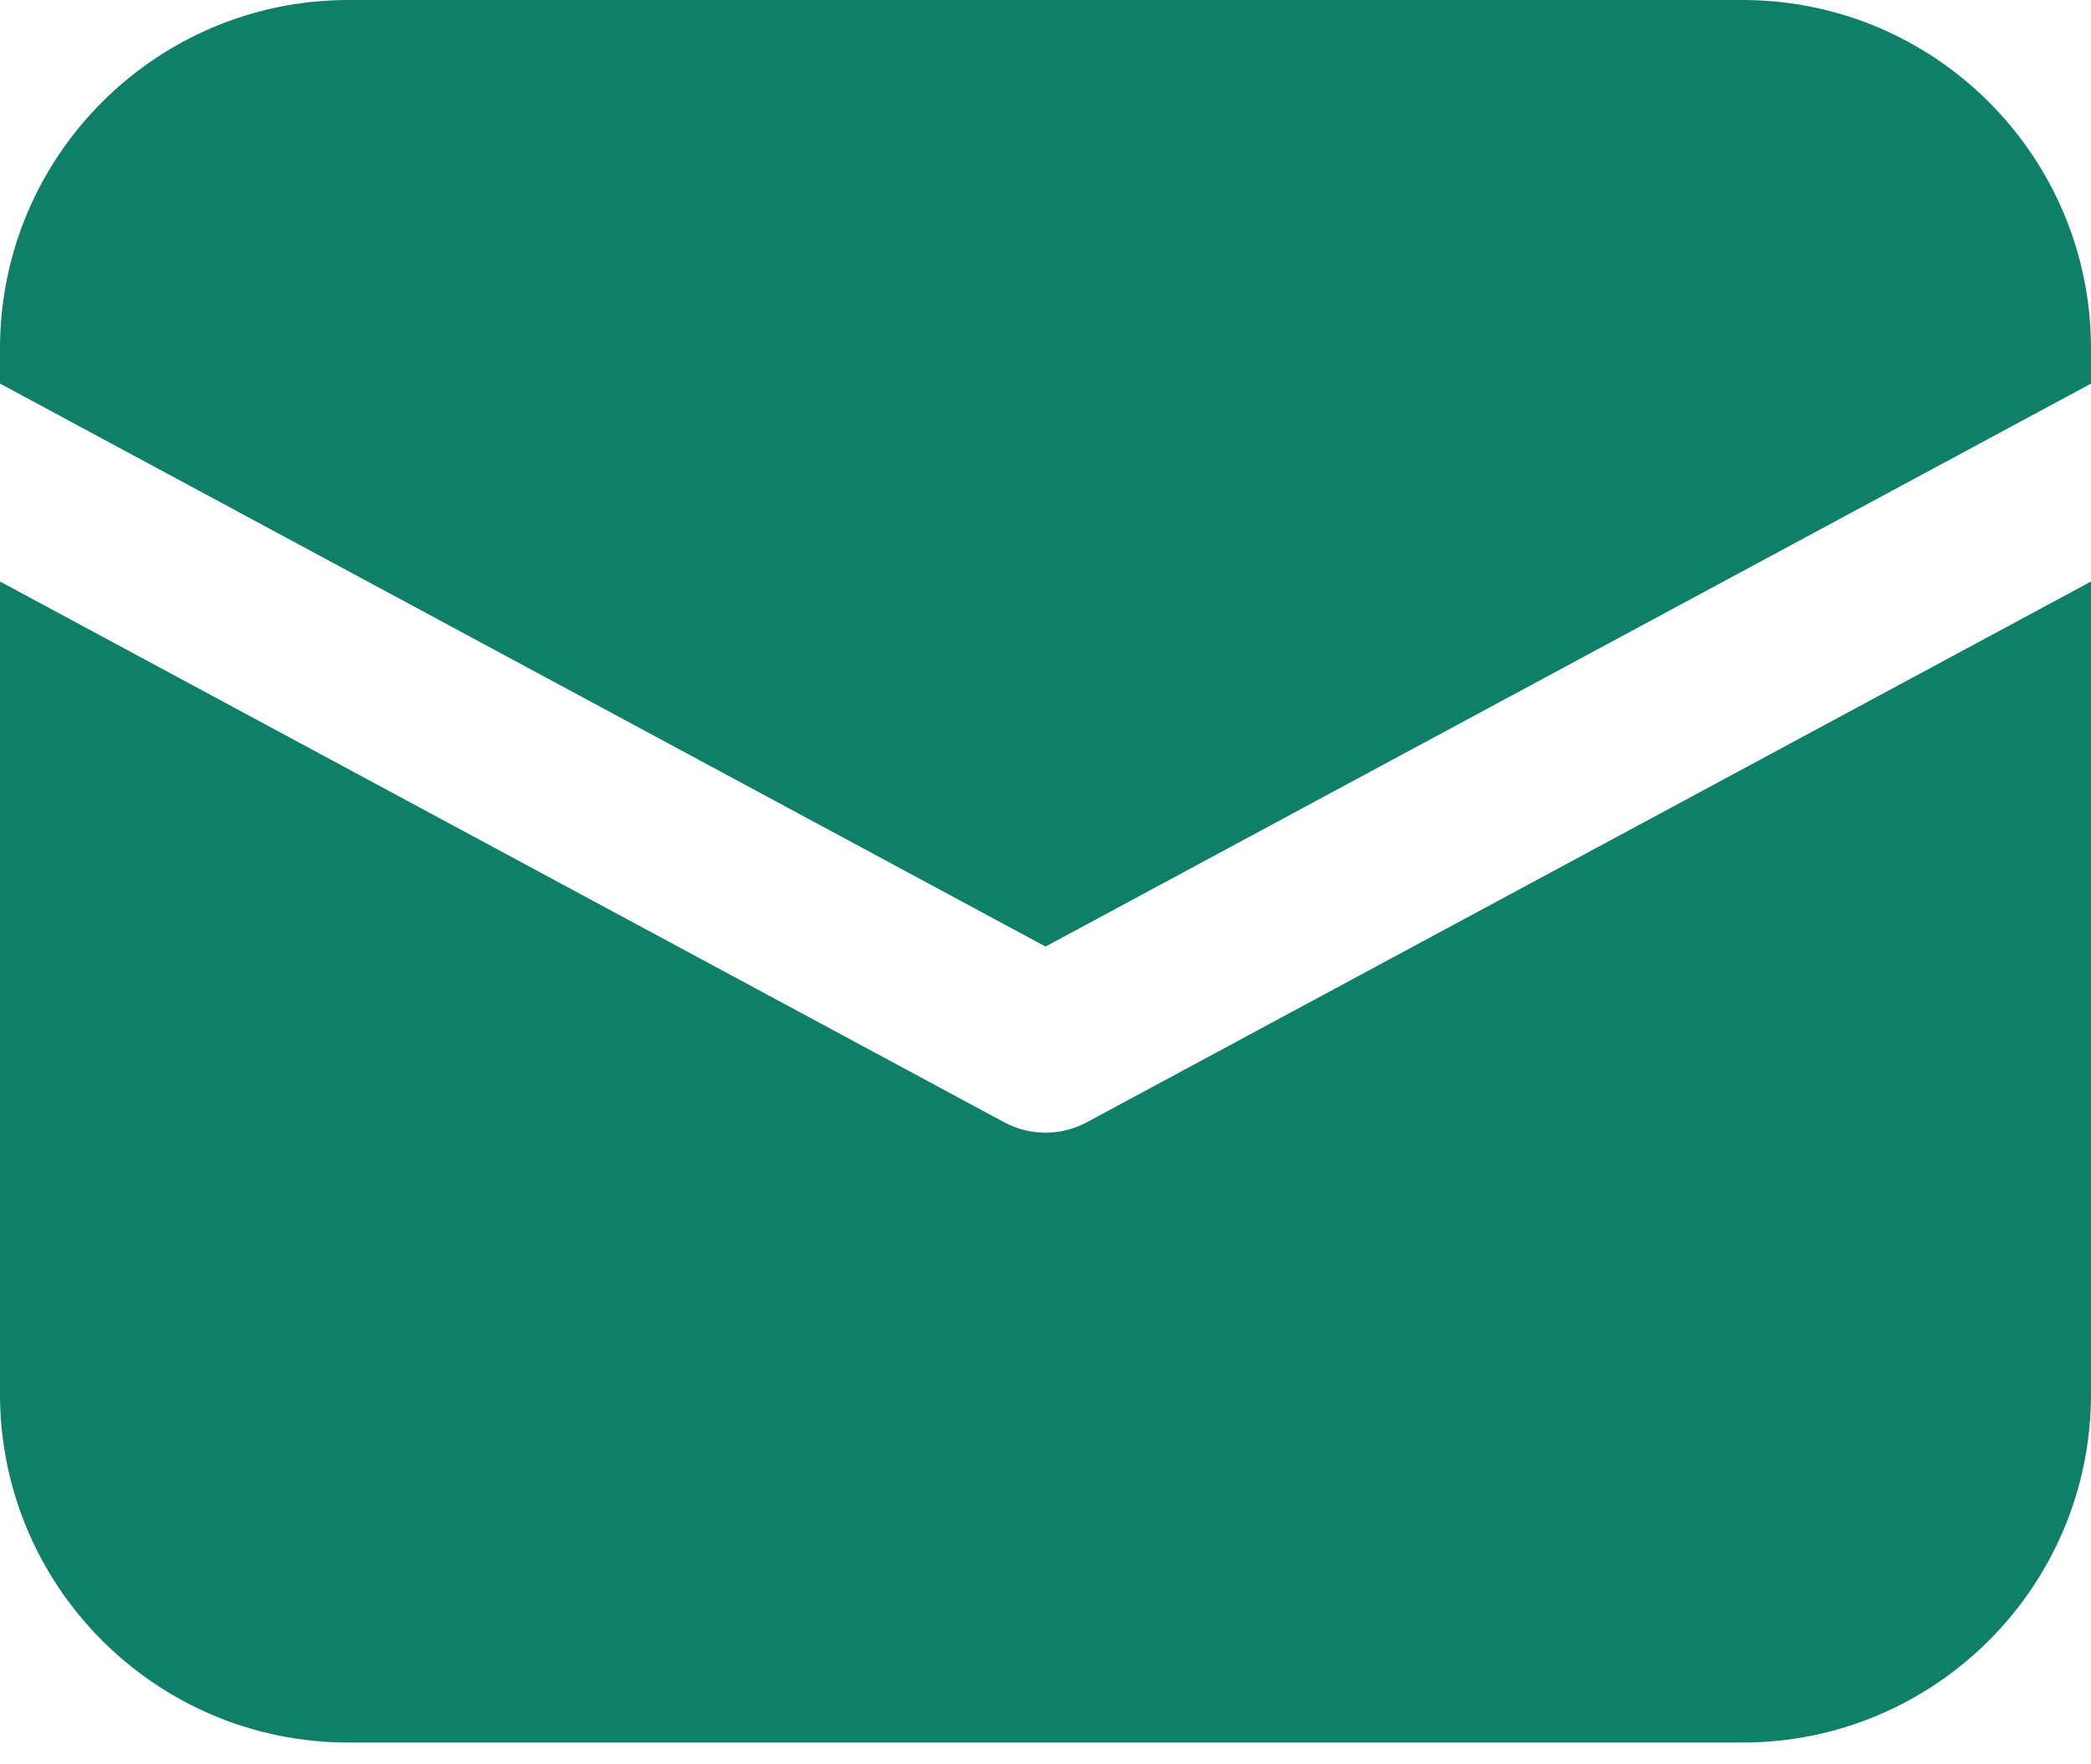
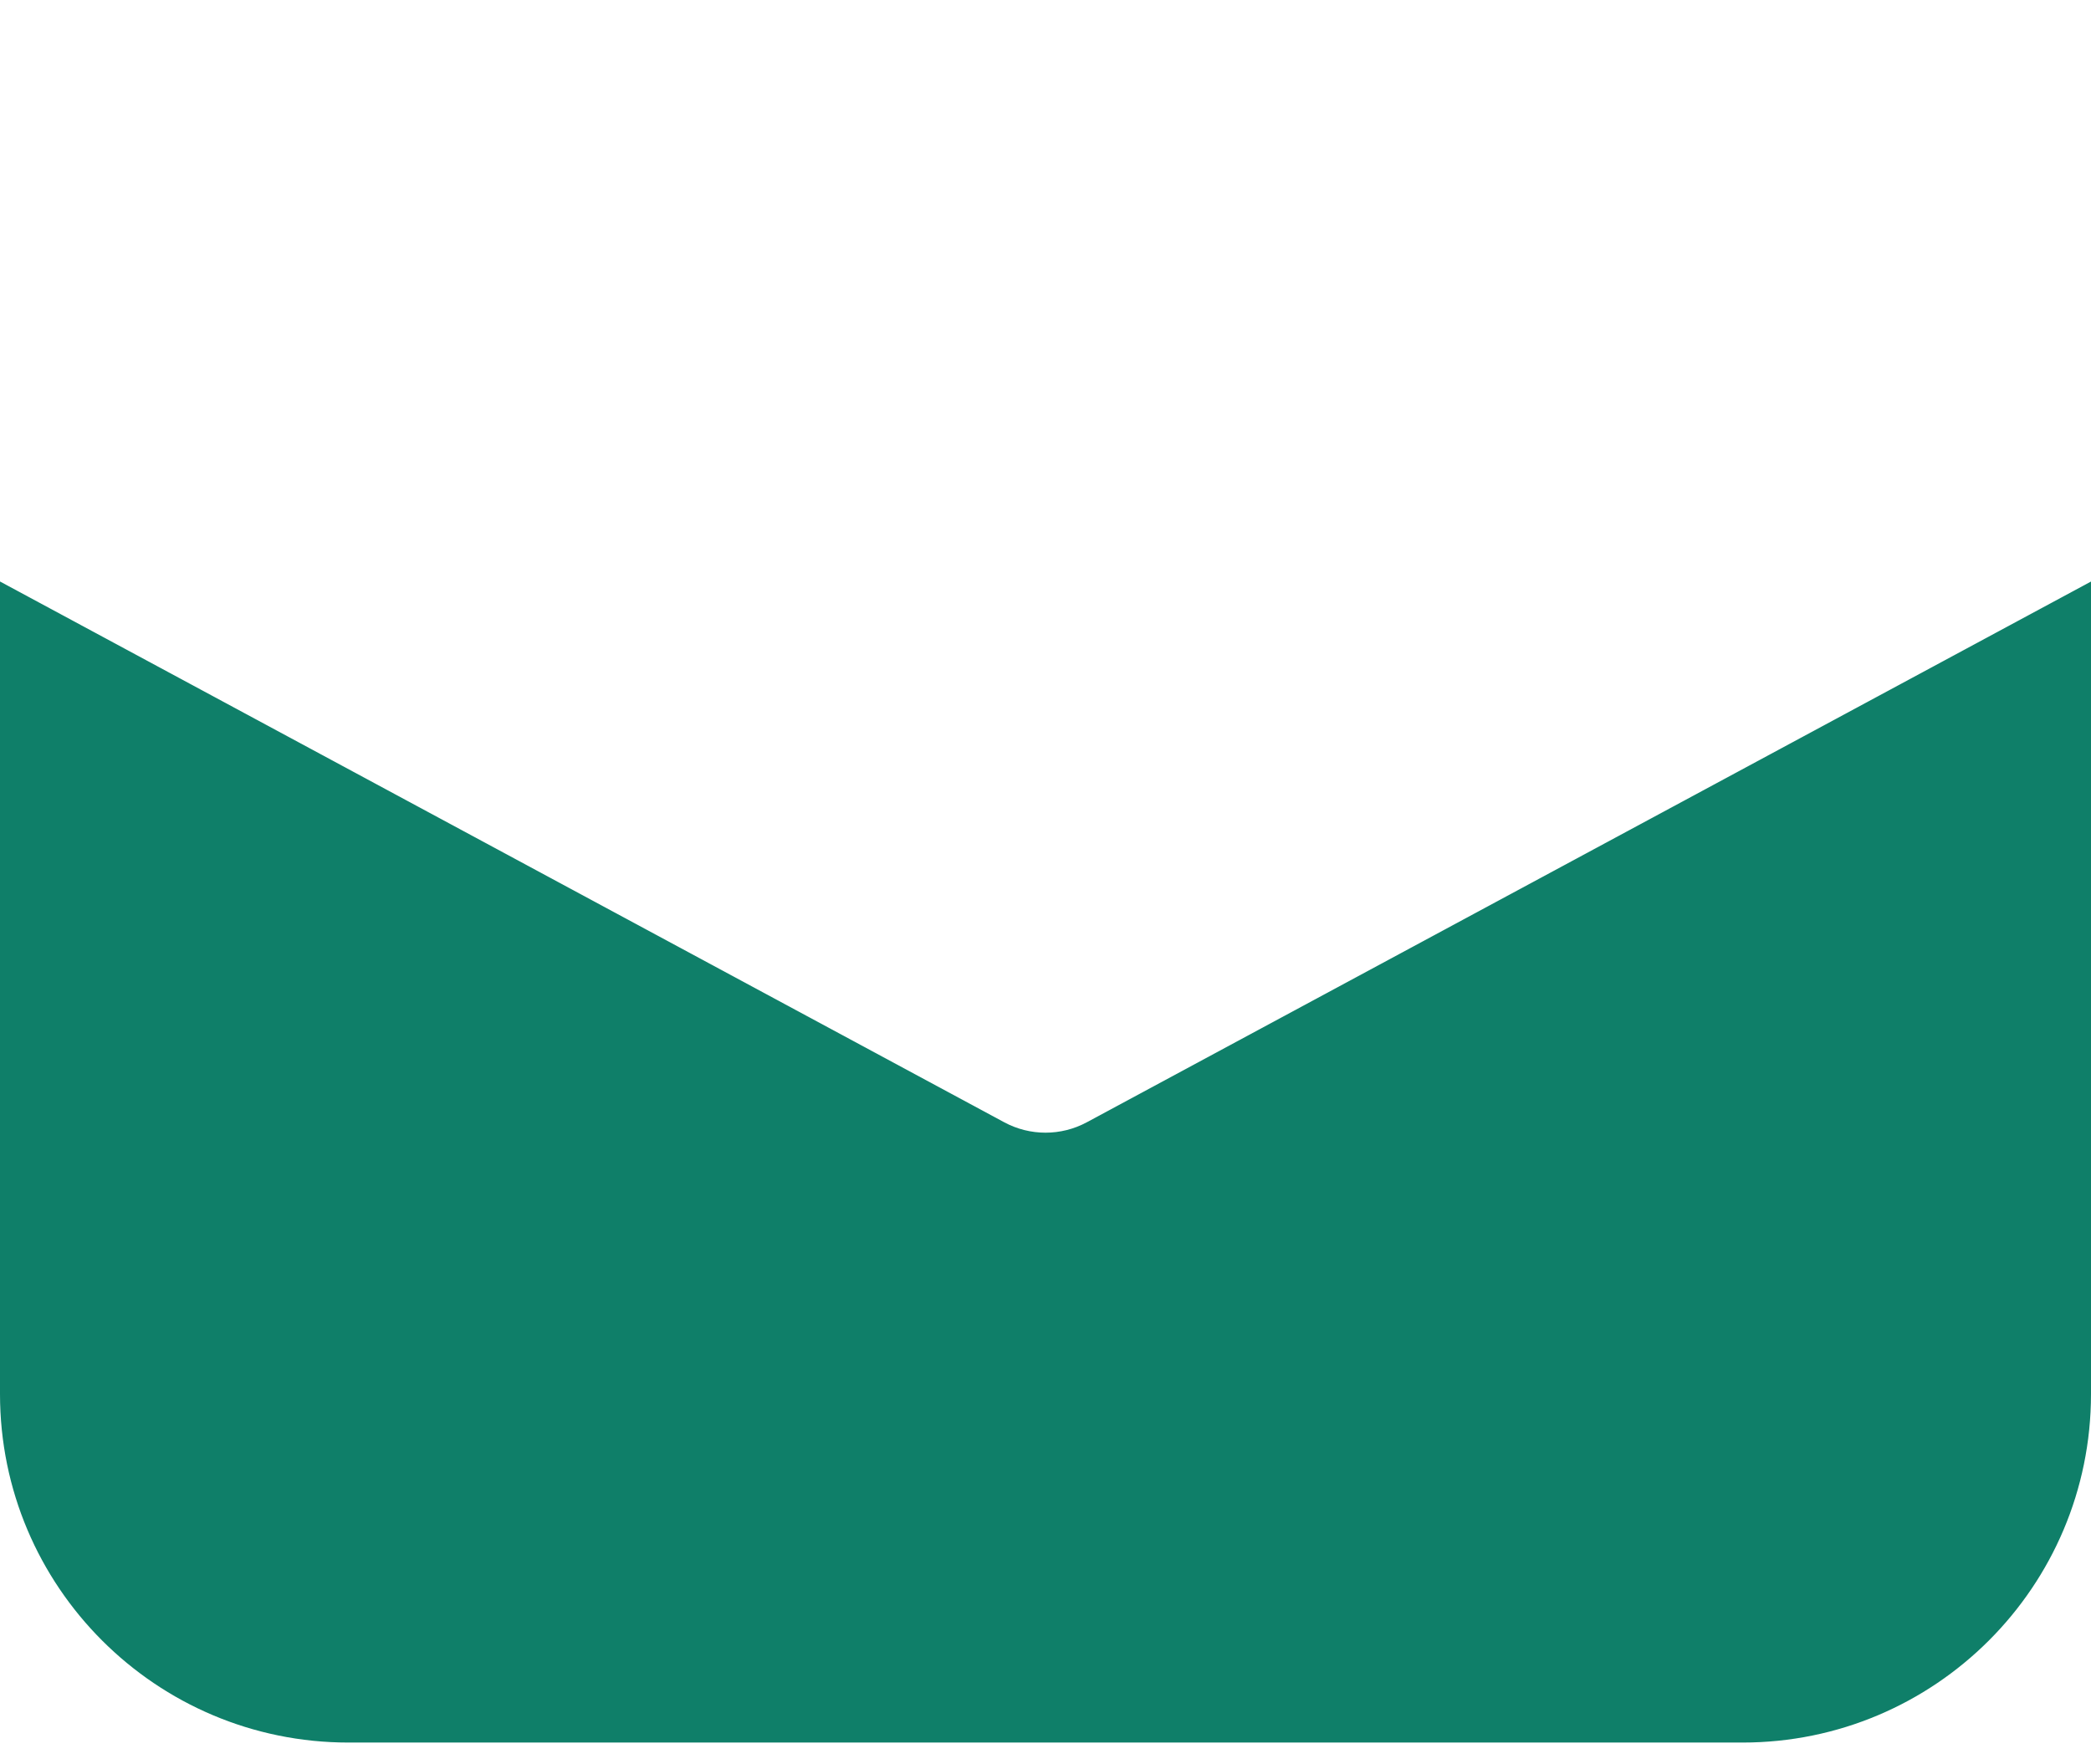
<svg xmlns="http://www.w3.org/2000/svg" width="64" height="54" viewBox="0 0 64 54" fill="none">
-   <path d="M10.667 0C4.776 0 0 4.776 0 10.667V11.74L32.001 28.971L64 11.741V10.667C64 4.776 59.224 0 53.333 0H10.667Z" fill="#0F7F69" />
  <path d="M64 17.799L33.265 34.349C32.475 34.774 31.526 34.774 30.736 34.349L0 17.798V42.667C0 48.559 4.776 53.334 10.667 53.334H53.333C59.224 53.334 64 48.559 64 42.667V17.799Z" fill="#0F7F69" />
</svg>